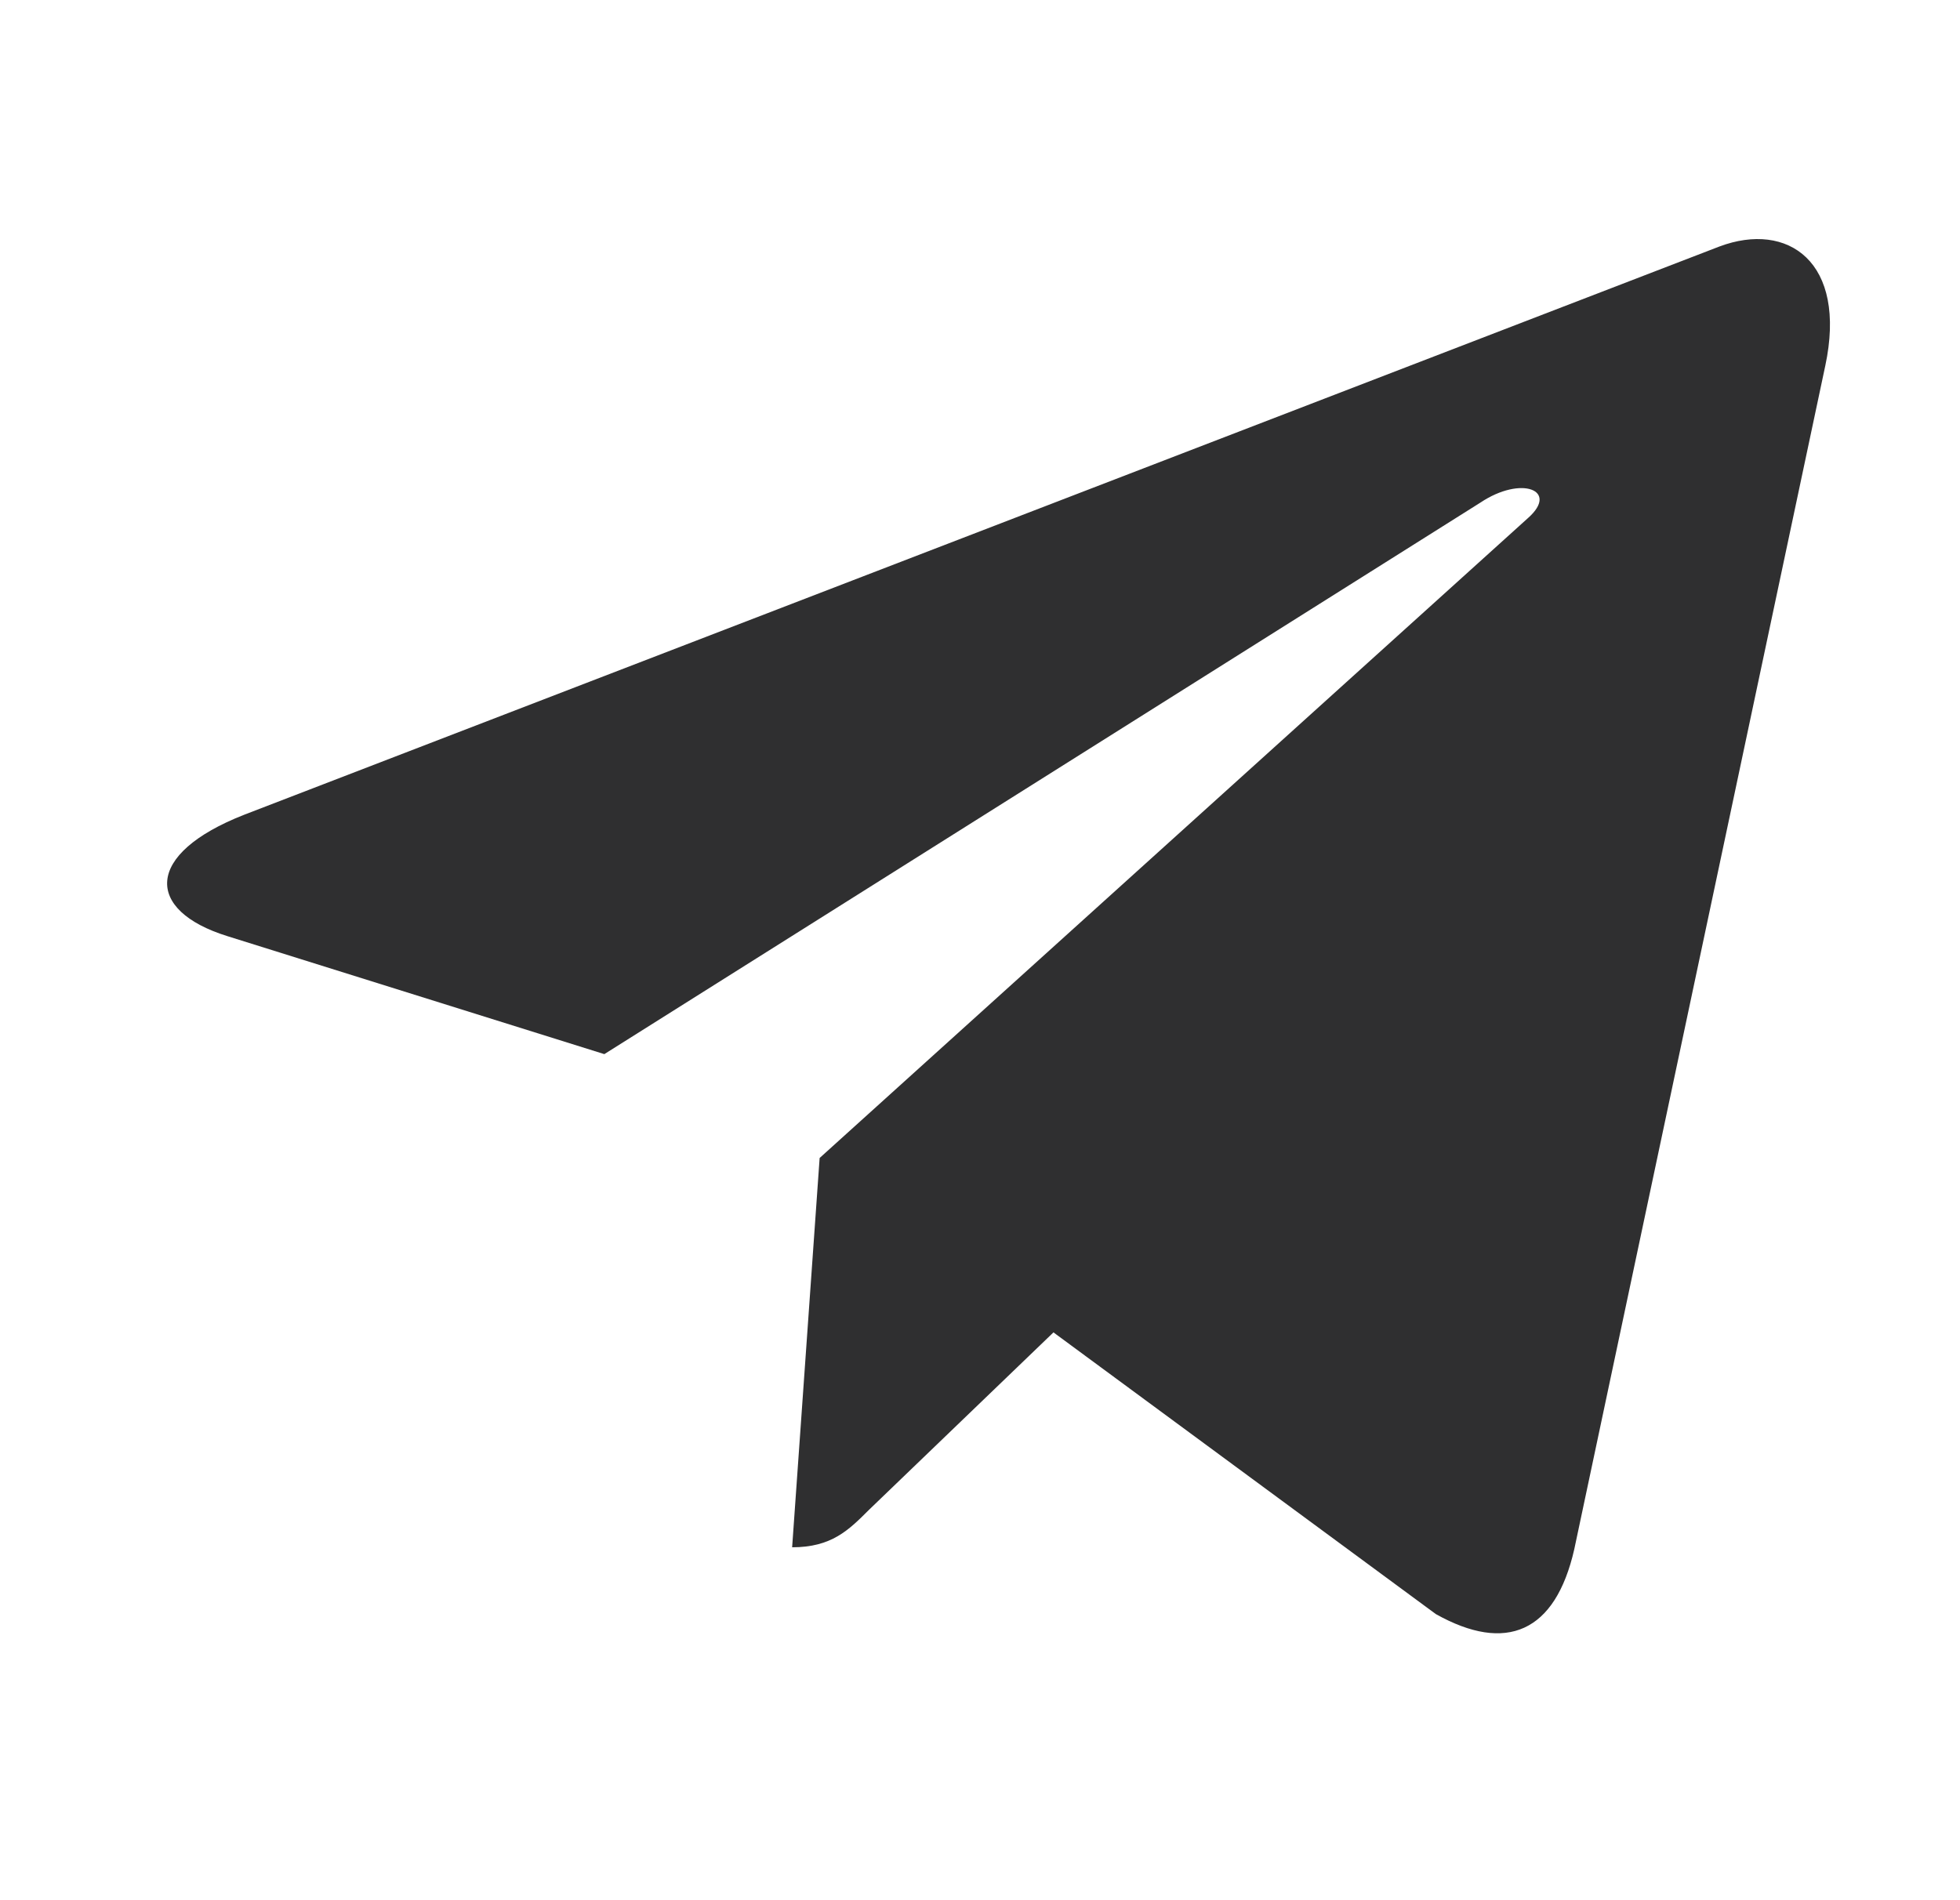
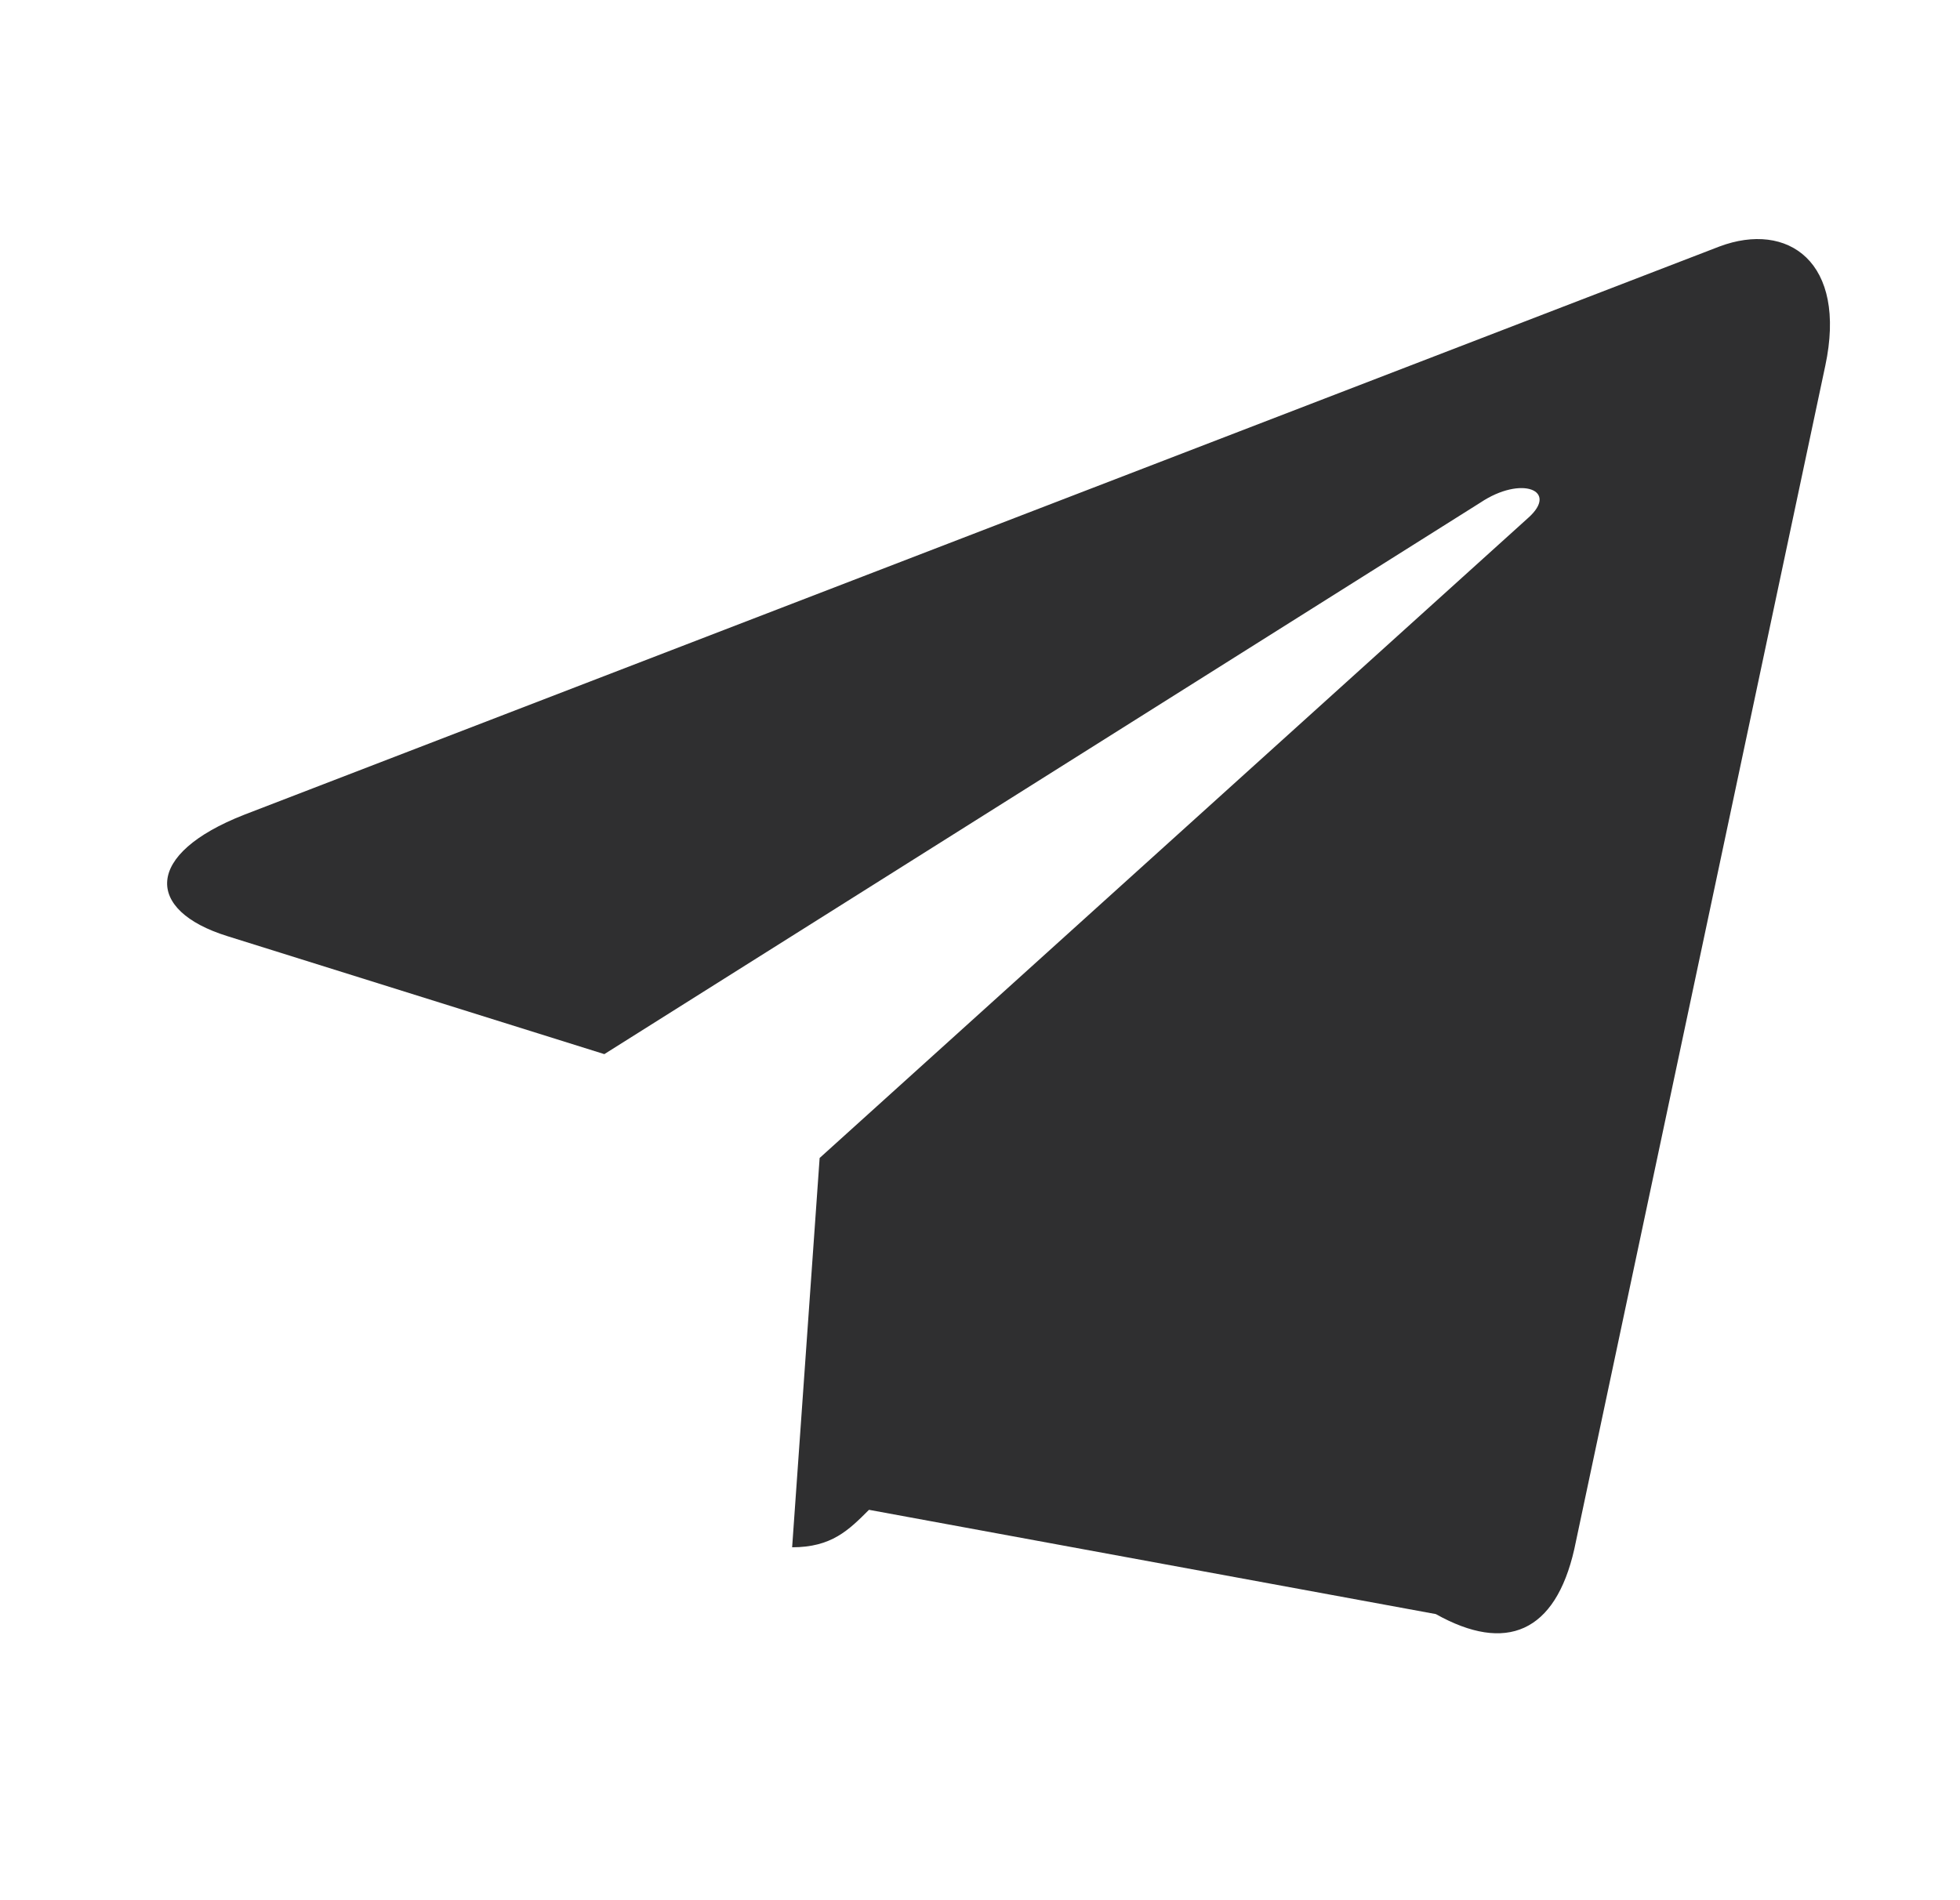
<svg xmlns="http://www.w3.org/2000/svg" width="33" height="32" viewBox="0 0 33 32" fill="none">
-   <path d="M30.731 6.163L26.506 26.088C26.187 27.494 25.356 27.844 24.175 27.182L17.737 22.438L14.631 25.426C14.287 25.77 14 26.057 13.337 26.057L13.8 19.501L25.731 8.72C26.25 8.258 25.618 8.001 24.925 8.464L10.175 17.752L3.825 15.764C2.444 15.333 2.419 14.383 4.113 13.72L28.95 4.151C30.1 3.72 31.106 4.407 30.731 6.164V6.163Z" fill="#2F2F30" />
+   <path d="M30.731 6.163L26.506 26.088C26.187 27.494 25.356 27.844 24.175 27.182L14.631 25.426C14.287 25.77 14 26.057 13.337 26.057L13.8 19.501L25.731 8.72C26.25 8.258 25.618 8.001 24.925 8.464L10.175 17.752L3.825 15.764C2.444 15.333 2.419 14.383 4.113 13.72L28.95 4.151C30.1 3.72 31.106 4.407 30.731 6.164V6.163Z" fill="#2F2F30" />
</svg>